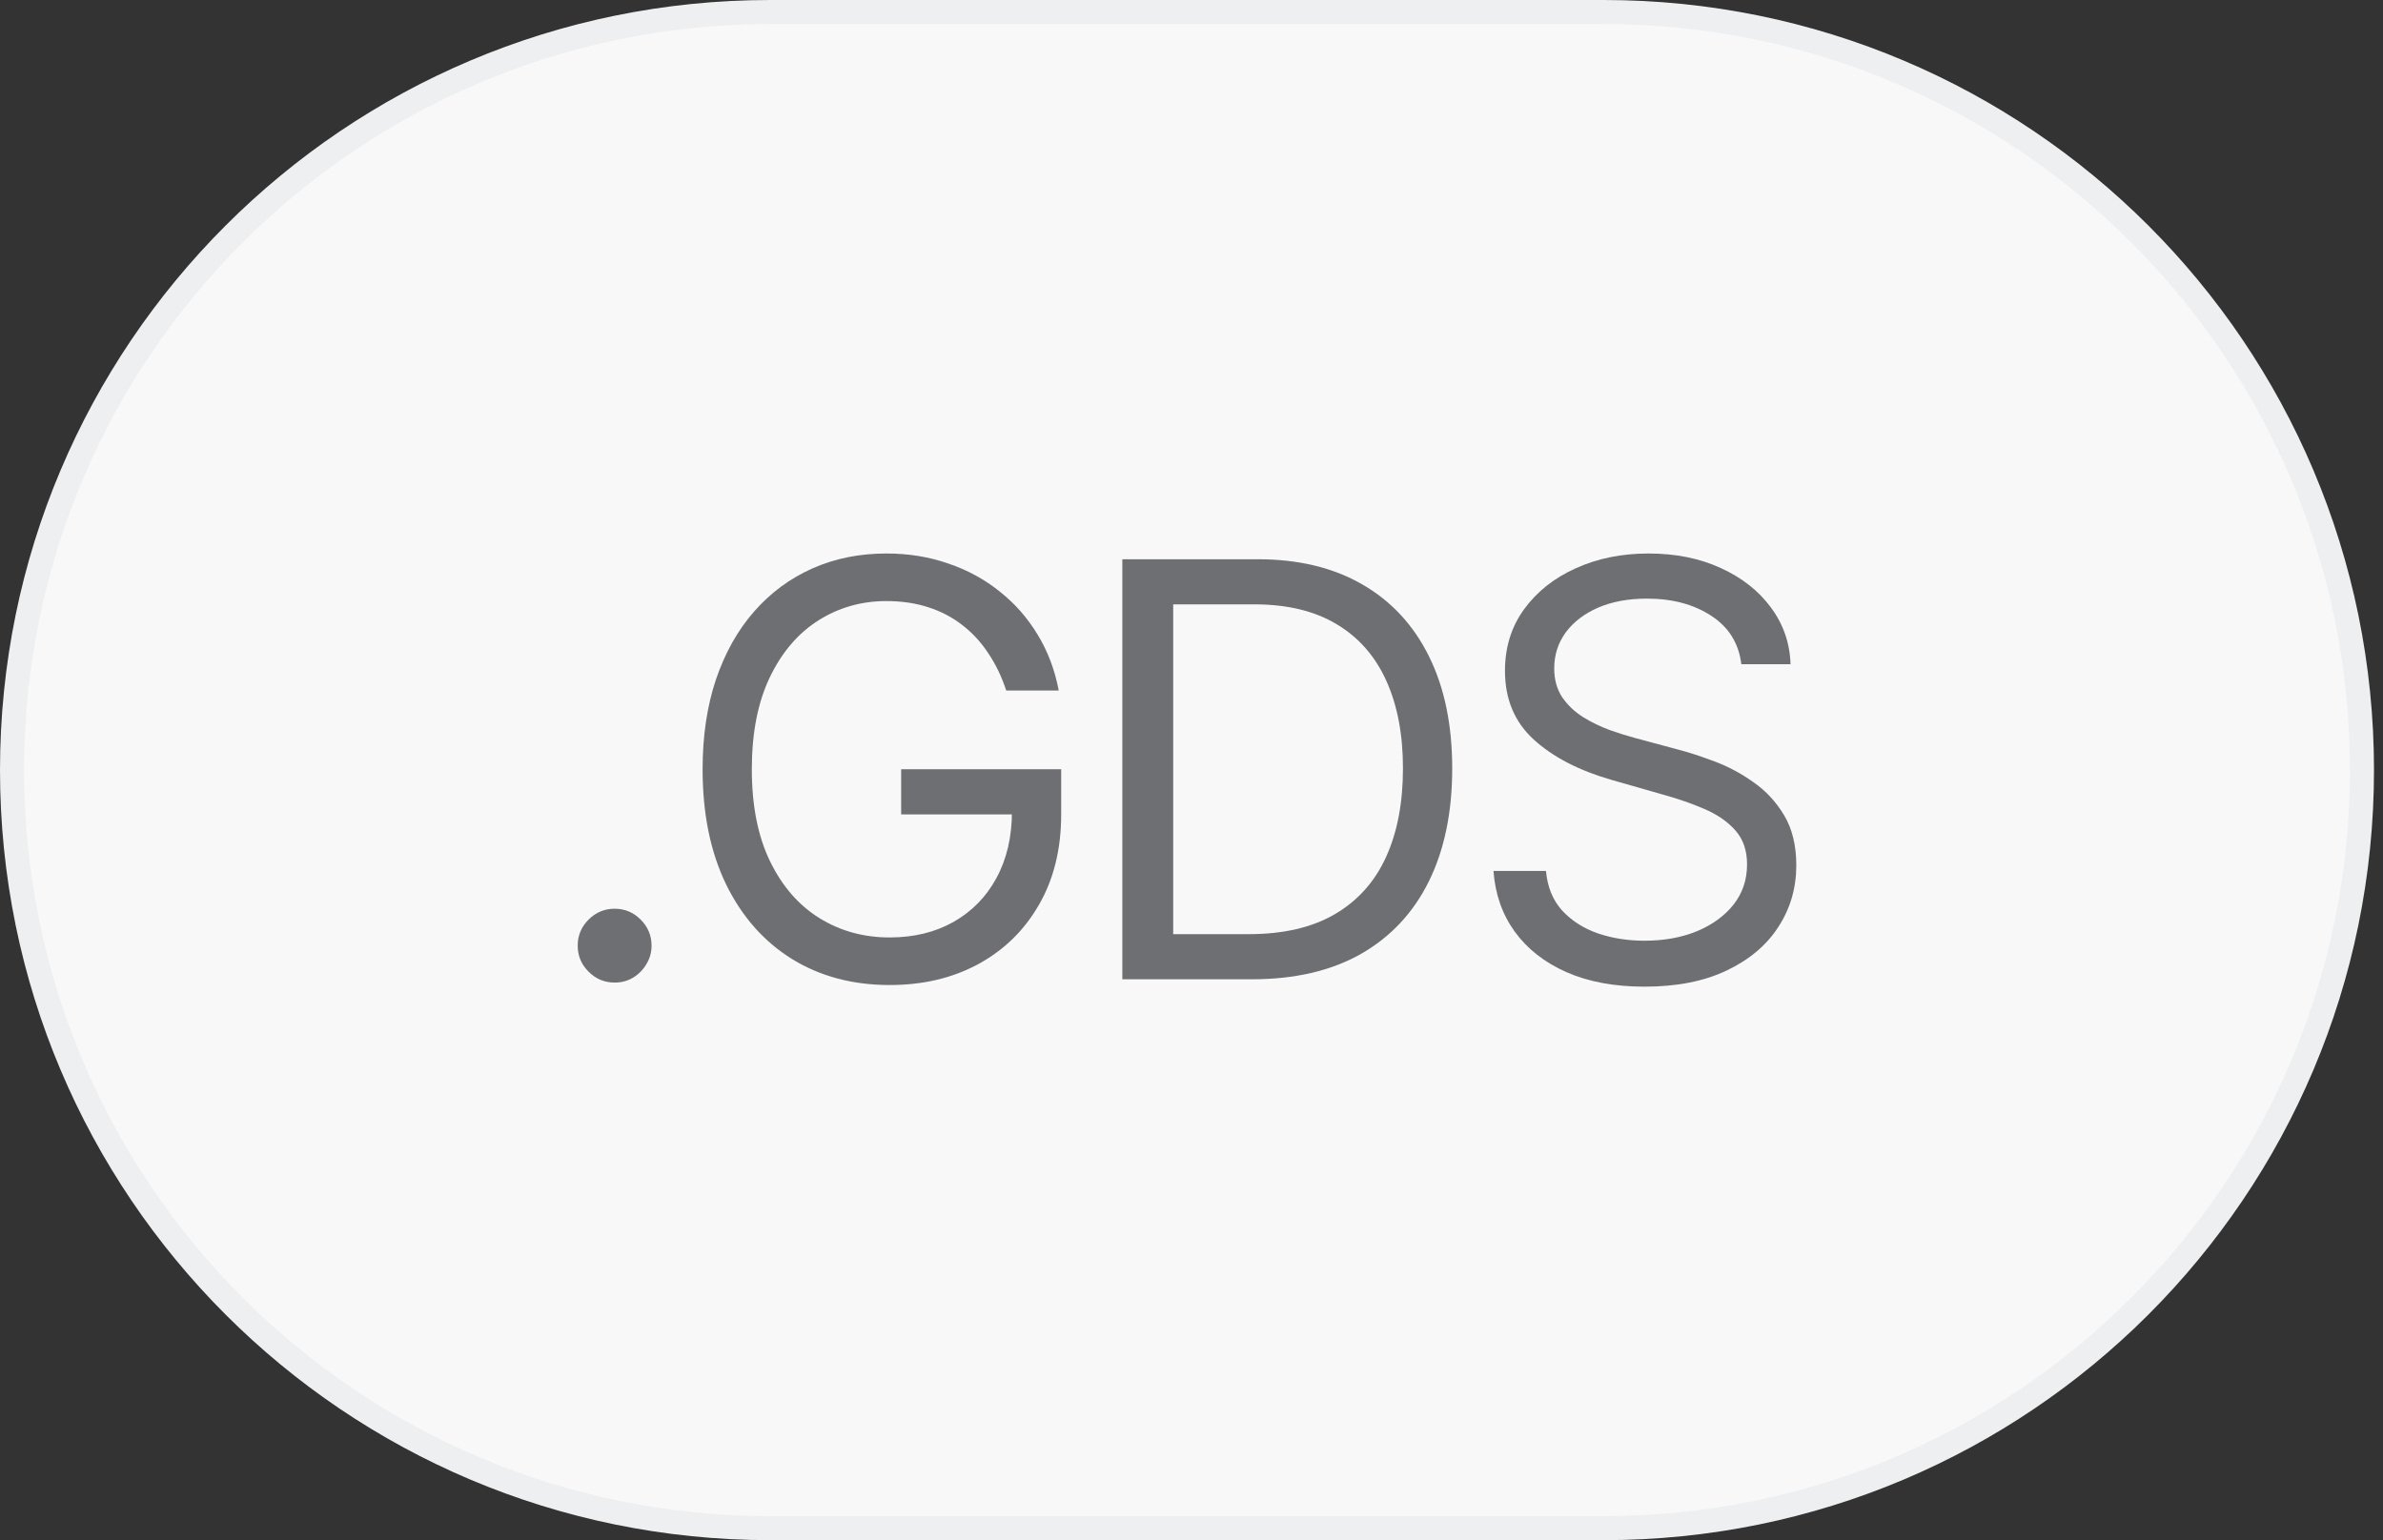
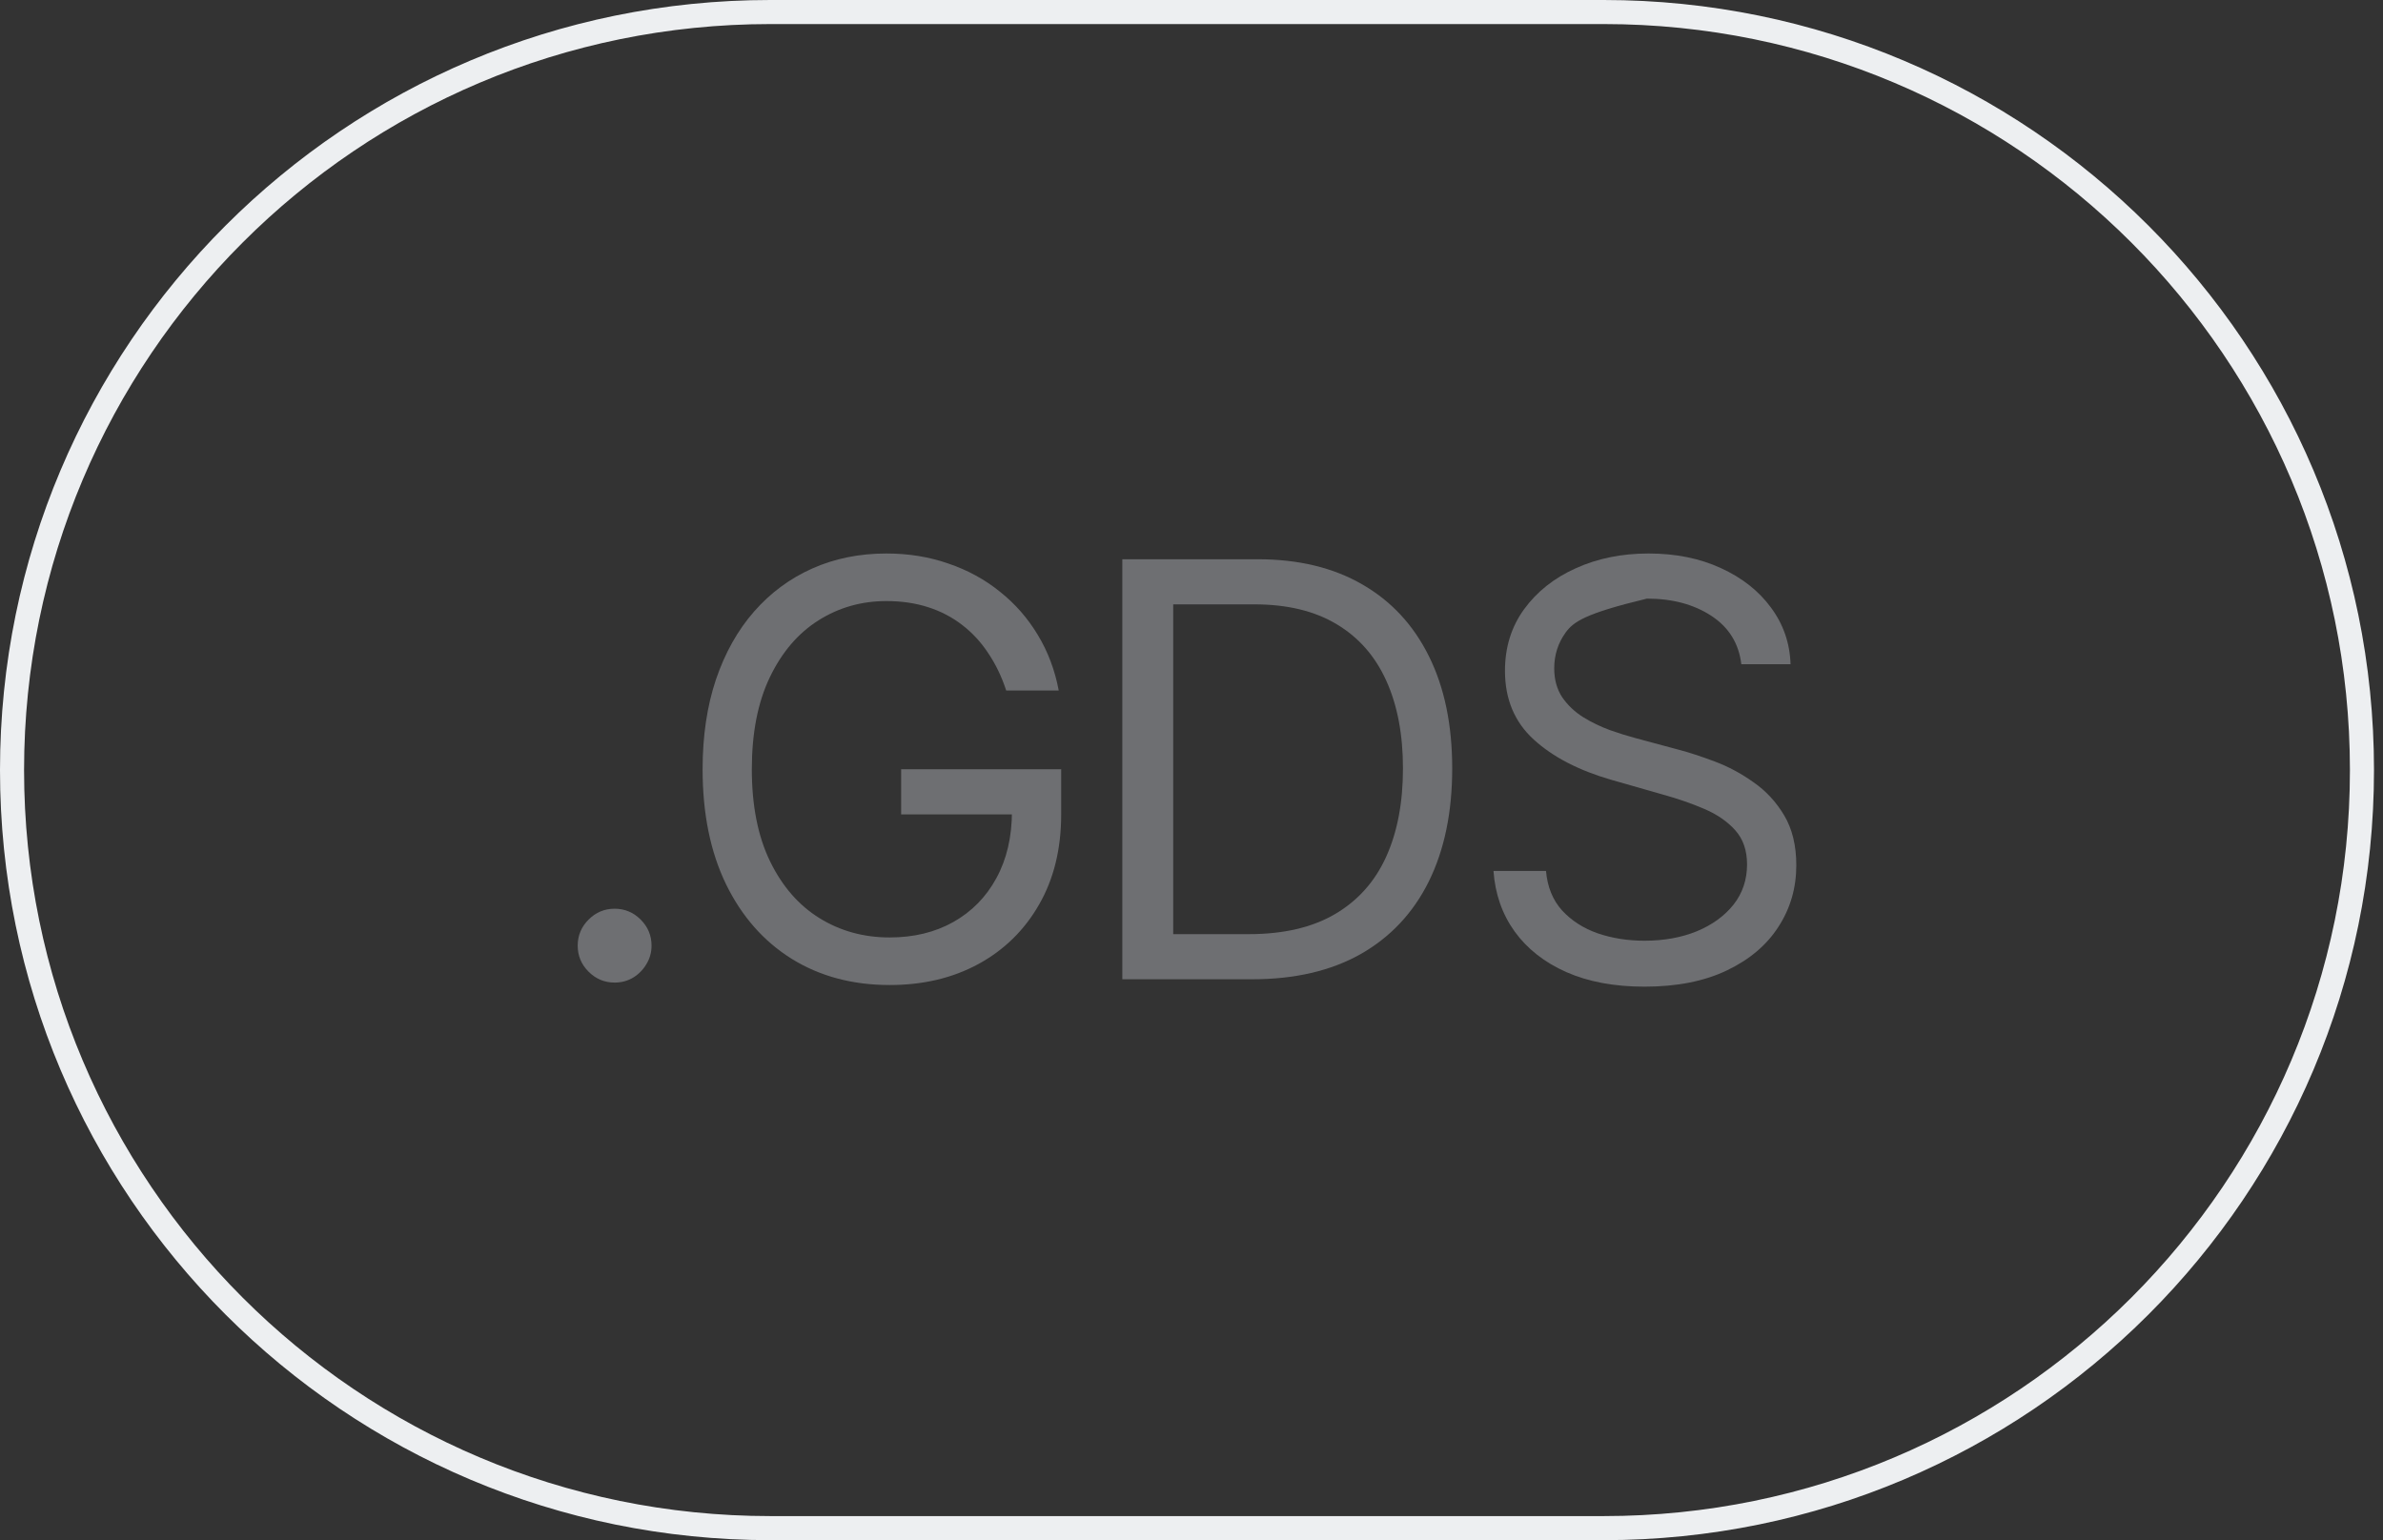
<svg xmlns="http://www.w3.org/2000/svg" width="99" height="64" viewBox="0 0 99 64" fill="none">
  <rect x="0" y="0" width="99" height="64" fill="#333333" stroke="none" />
-   <path d="M32 0.5H66.626C84.023 0.5 98.126 14.603 98.126 32C98.126 49.397 84.023 63.5 66.626 63.5H32C14.603 63.5 0.5 49.397 0.5 32C0.5 14.603 14.603 0.5 32 0.5Z" fill="#F8F8F8" />
  <path d="M32 0.5H66.626C84.023 0.5 98.126 14.603 98.126 32C98.126 49.397 84.023 63.5 66.626 63.5H32C14.603 63.5 0.5 49.397 0.5 32C0.5 14.603 14.603 0.5 32 0.5Z" stroke="#EDEFF1" />
  <path d="M25.534 40.83C25.114 40.83 24.753 40.679 24.452 40.378C24.151 40.077 24 39.716 24 39.295C24 38.875 24.151 38.514 24.452 38.213C24.753 37.912 25.114 37.761 25.534 37.761C25.954 37.761 26.315 37.912 26.616 38.213C26.918 38.514 27.068 38.875 27.068 39.295C27.068 39.574 26.997 39.83 26.855 40.062C26.719 40.295 26.534 40.483 26.301 40.625C26.074 40.761 25.818 40.83 25.534 40.83Z" fill="#6E6F72" />
  <path d="M41.802 28.693C41.615 28.119 41.367 27.605 41.061 27.151C40.76 26.69 40.399 26.298 39.978 25.974C39.563 25.651 39.092 25.403 38.563 25.233C38.035 25.062 37.456 24.977 36.825 24.977C35.791 24.977 34.85 25.244 34.004 25.778C33.157 26.312 32.484 27.099 31.984 28.139C31.484 29.179 31.234 30.454 31.234 31.966C31.234 33.477 31.487 34.753 31.992 35.793C32.498 36.832 33.183 37.619 34.046 38.153C34.91 38.688 35.882 38.955 36.961 38.955C37.961 38.955 38.842 38.742 39.603 38.315C40.37 37.883 40.967 37.276 41.393 36.492C41.825 35.702 42.041 34.773 42.041 33.705L42.688 33.841H37.438V31.966H44.086V33.841C44.086 35.278 43.779 36.528 43.166 37.591C42.558 38.653 41.717 39.477 40.643 40.062C39.575 40.642 38.348 40.932 36.961 40.932C35.416 40.932 34.058 40.568 32.887 39.841C31.723 39.114 30.814 38.08 30.16 36.739C29.512 35.398 29.189 33.807 29.189 31.966C29.189 30.585 29.373 29.344 29.742 28.241C30.117 27.134 30.646 26.19 31.328 25.412C32.01 24.634 32.816 24.037 33.748 23.622C34.68 23.207 35.706 23 36.825 23C37.745 23 38.603 23.139 39.399 23.418C40.2 23.69 40.913 24.079 41.538 24.585C42.169 25.085 42.694 25.685 43.115 26.384C43.535 27.077 43.825 27.847 43.984 28.693H41.802Z" fill="#6E6F72" />
  <path d="M52.013 40.693H46.626V23.239H52.251C53.944 23.239 55.393 23.588 56.598 24.287C57.802 24.98 58.726 25.977 59.368 27.278C60.01 28.574 60.331 30.125 60.331 31.932C60.331 33.75 60.007 35.315 59.359 36.628C58.711 37.935 57.768 38.94 56.53 39.645C55.291 40.344 53.785 40.693 52.013 40.693ZM48.74 38.818H51.876C53.319 38.818 54.515 38.54 55.464 37.983C56.413 37.426 57.12 36.633 57.586 35.605C58.052 34.577 58.285 33.352 58.285 31.932C58.285 30.523 58.055 29.31 57.595 28.293C57.135 27.27 56.447 26.486 55.532 25.94C54.618 25.389 53.478 25.114 52.115 25.114H48.74V38.818Z" fill="#6E6F72" />
-   <path d="M72.342 27.602C72.239 26.739 71.825 26.068 71.097 25.591C70.37 25.114 69.478 24.875 68.421 24.875C67.648 24.875 66.972 25 66.393 25.25C65.819 25.5 65.37 25.844 65.046 26.281C64.728 26.719 64.569 27.216 64.569 27.773C64.569 28.239 64.68 28.639 64.901 28.974C65.129 29.304 65.418 29.579 65.771 29.801C66.123 30.017 66.492 30.196 66.879 30.338C67.265 30.474 67.62 30.585 67.944 30.671L69.717 31.148C70.171 31.267 70.677 31.432 71.234 31.642C71.796 31.852 72.333 32.139 72.844 32.503C73.362 32.861 73.788 33.321 74.123 33.883C74.458 34.446 74.626 35.136 74.626 35.955C74.626 36.898 74.379 37.75 73.884 38.511C73.396 39.273 72.68 39.878 71.737 40.327C70.799 40.776 69.66 41 68.319 41C67.069 41 65.987 40.798 65.072 40.395C64.163 39.992 63.447 39.429 62.924 38.707C62.407 37.986 62.114 37.148 62.046 36.193H64.228C64.285 36.852 64.506 37.398 64.893 37.83C65.285 38.256 65.779 38.574 66.376 38.784C66.978 38.989 67.626 39.091 68.319 39.091C69.126 39.091 69.85 38.96 70.492 38.699C71.134 38.432 71.643 38.062 72.018 37.591C72.393 37.114 72.58 36.557 72.58 35.92C72.58 35.341 72.418 34.869 72.094 34.506C71.771 34.142 71.344 33.847 70.816 33.619C70.288 33.392 69.717 33.193 69.103 33.023L66.955 32.409C65.592 32.017 64.512 31.457 63.717 30.73C62.921 30.003 62.523 29.051 62.523 27.875C62.523 26.898 62.788 26.046 63.316 25.318C63.85 24.585 64.566 24.017 65.464 23.614C66.367 23.204 67.376 23 68.489 23C69.614 23 70.614 23.202 71.489 23.605C72.364 24.003 73.058 24.548 73.569 25.241C74.086 25.935 74.359 26.722 74.387 27.602H72.342Z" fill="#6E6F72" />
+   <path d="M72.342 27.602C72.239 26.739 71.825 26.068 71.097 25.591C70.37 25.114 69.478 24.875 68.421 24.875C65.819 25.5 65.37 25.844 65.046 26.281C64.728 26.719 64.569 27.216 64.569 27.773C64.569 28.239 64.68 28.639 64.901 28.974C65.129 29.304 65.418 29.579 65.771 29.801C66.123 30.017 66.492 30.196 66.879 30.338C67.265 30.474 67.62 30.585 67.944 30.671L69.717 31.148C70.171 31.267 70.677 31.432 71.234 31.642C71.796 31.852 72.333 32.139 72.844 32.503C73.362 32.861 73.788 33.321 74.123 33.883C74.458 34.446 74.626 35.136 74.626 35.955C74.626 36.898 74.379 37.75 73.884 38.511C73.396 39.273 72.68 39.878 71.737 40.327C70.799 40.776 69.66 41 68.319 41C67.069 41 65.987 40.798 65.072 40.395C64.163 39.992 63.447 39.429 62.924 38.707C62.407 37.986 62.114 37.148 62.046 36.193H64.228C64.285 36.852 64.506 37.398 64.893 37.83C65.285 38.256 65.779 38.574 66.376 38.784C66.978 38.989 67.626 39.091 68.319 39.091C69.126 39.091 69.85 38.96 70.492 38.699C71.134 38.432 71.643 38.062 72.018 37.591C72.393 37.114 72.58 36.557 72.58 35.92C72.58 35.341 72.418 34.869 72.094 34.506C71.771 34.142 71.344 33.847 70.816 33.619C70.288 33.392 69.717 33.193 69.103 33.023L66.955 32.409C65.592 32.017 64.512 31.457 63.717 30.73C62.921 30.003 62.523 29.051 62.523 27.875C62.523 26.898 62.788 26.046 63.316 25.318C63.85 24.585 64.566 24.017 65.464 23.614C66.367 23.204 67.376 23 68.489 23C69.614 23 70.614 23.202 71.489 23.605C72.364 24.003 73.058 24.548 73.569 25.241C74.086 25.935 74.359 26.722 74.387 27.602H72.342Z" fill="#6E6F72" />
</svg>